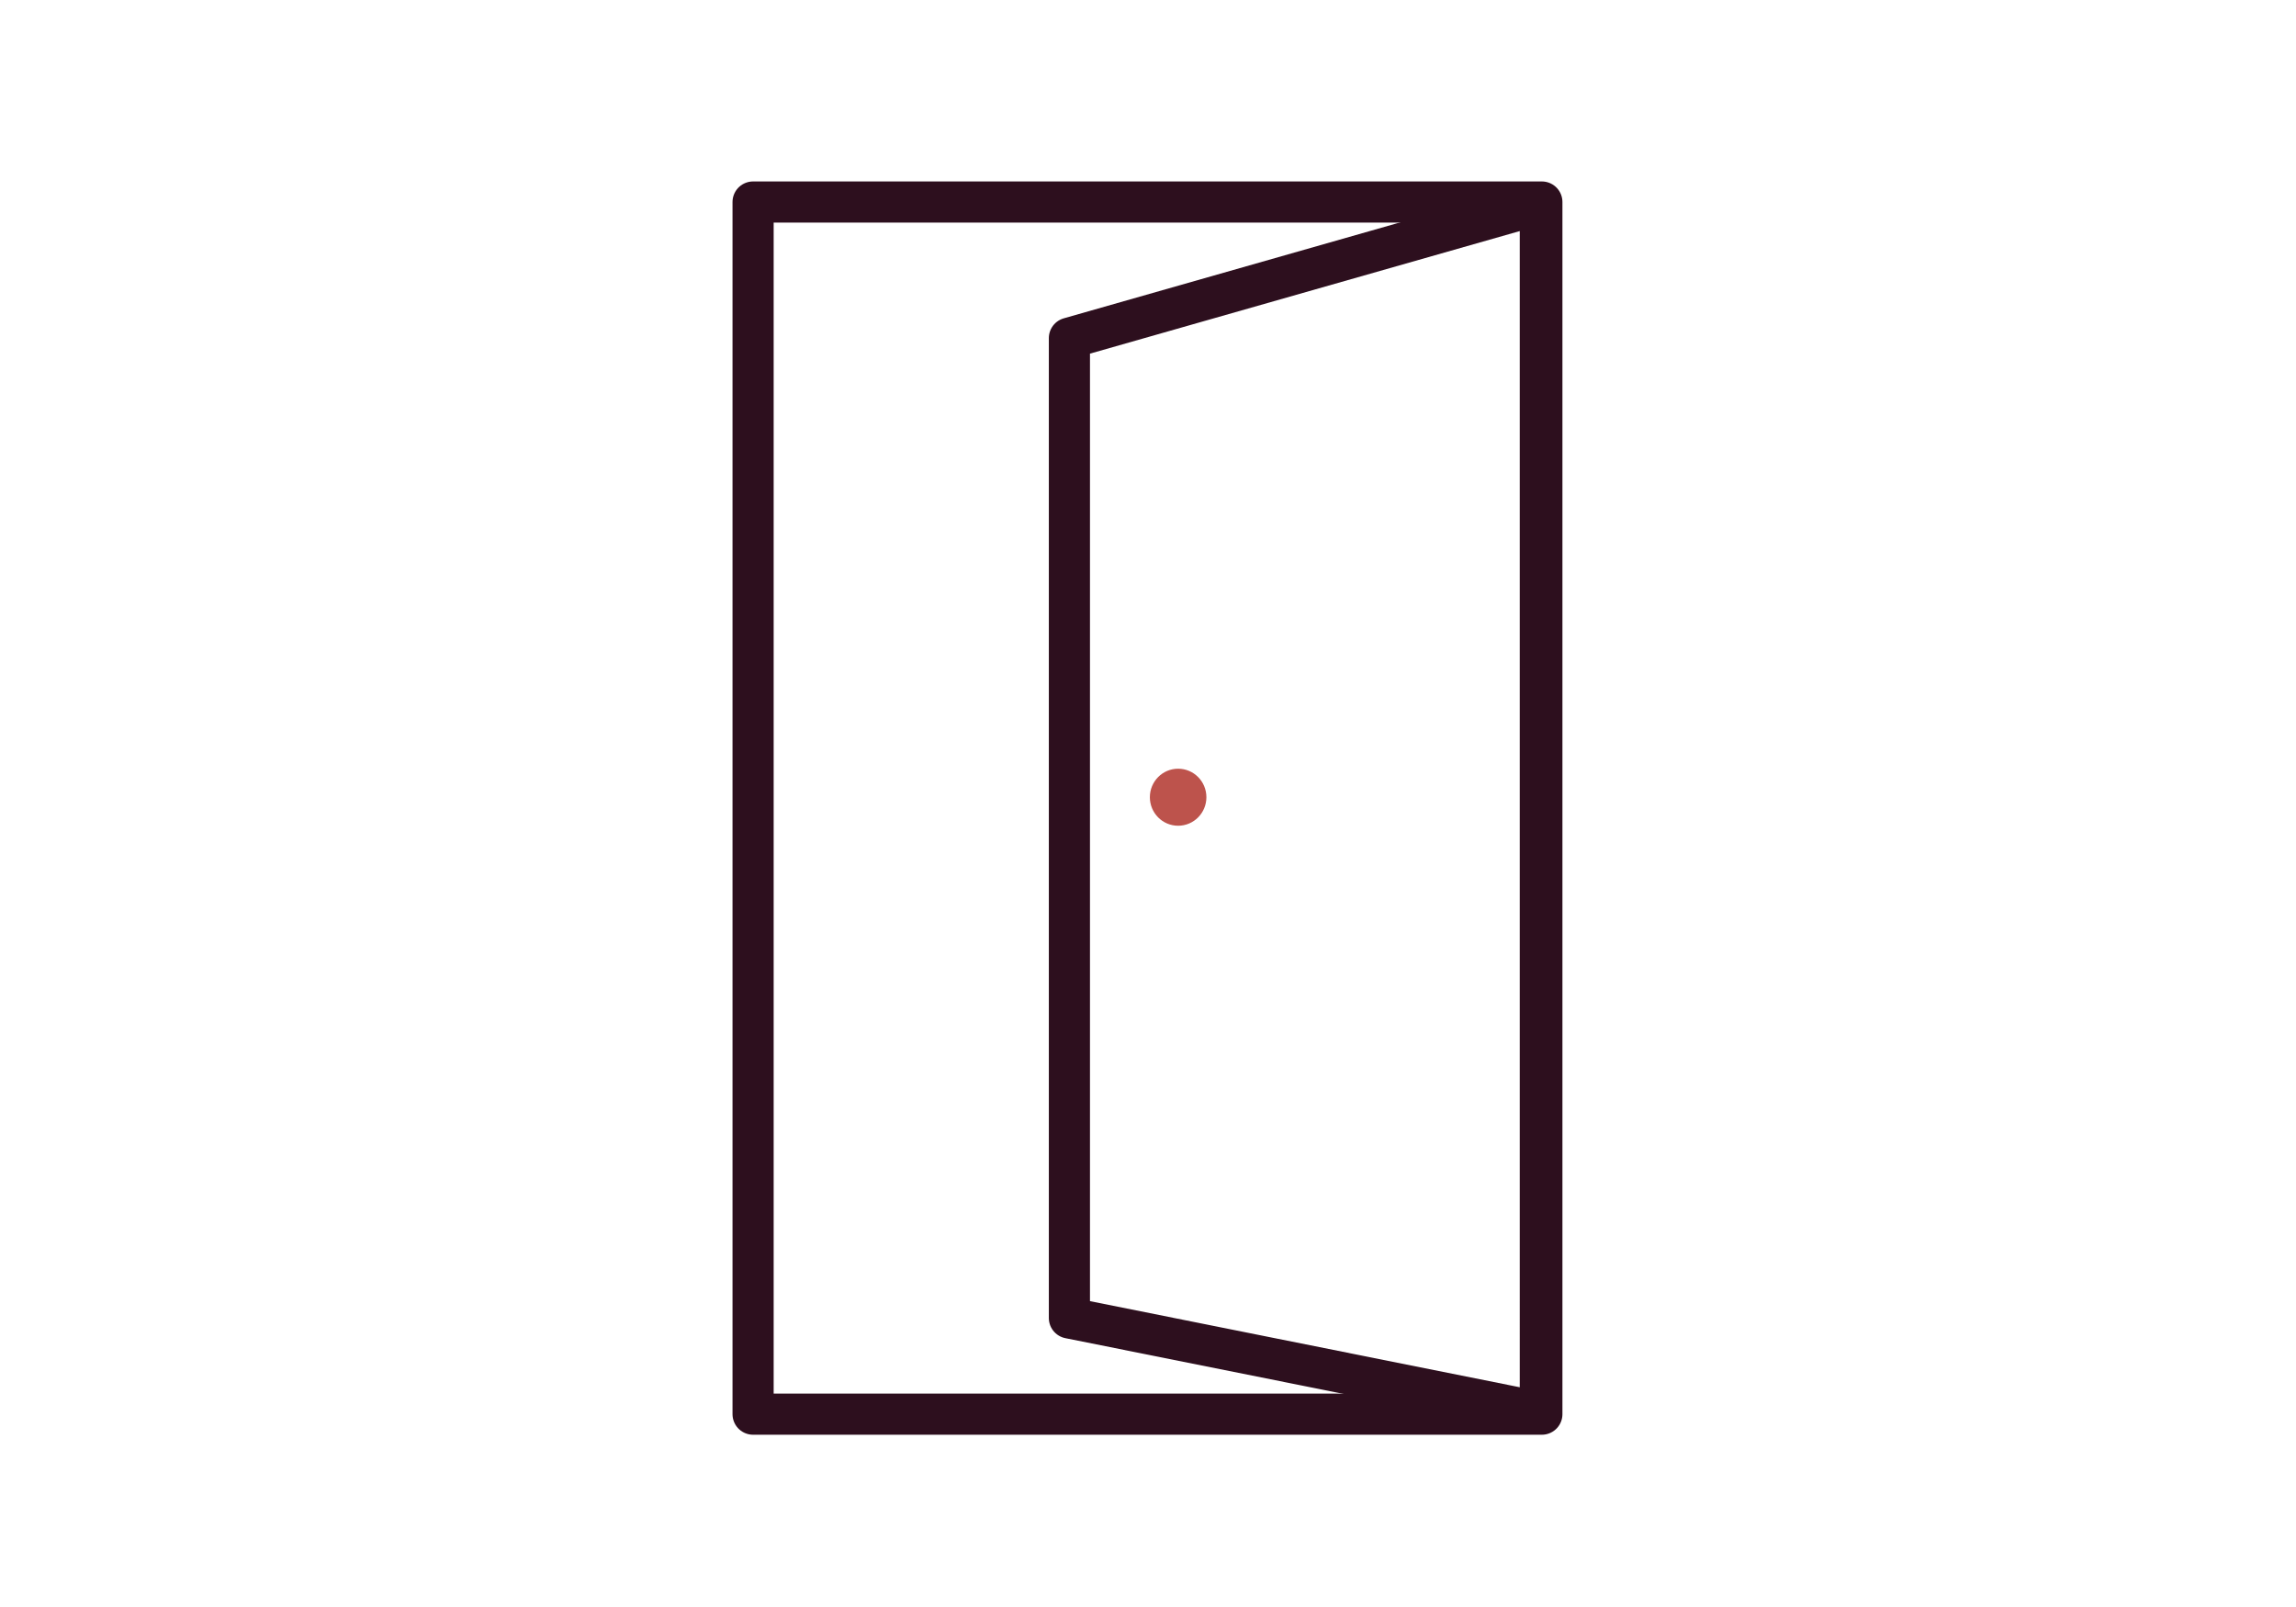
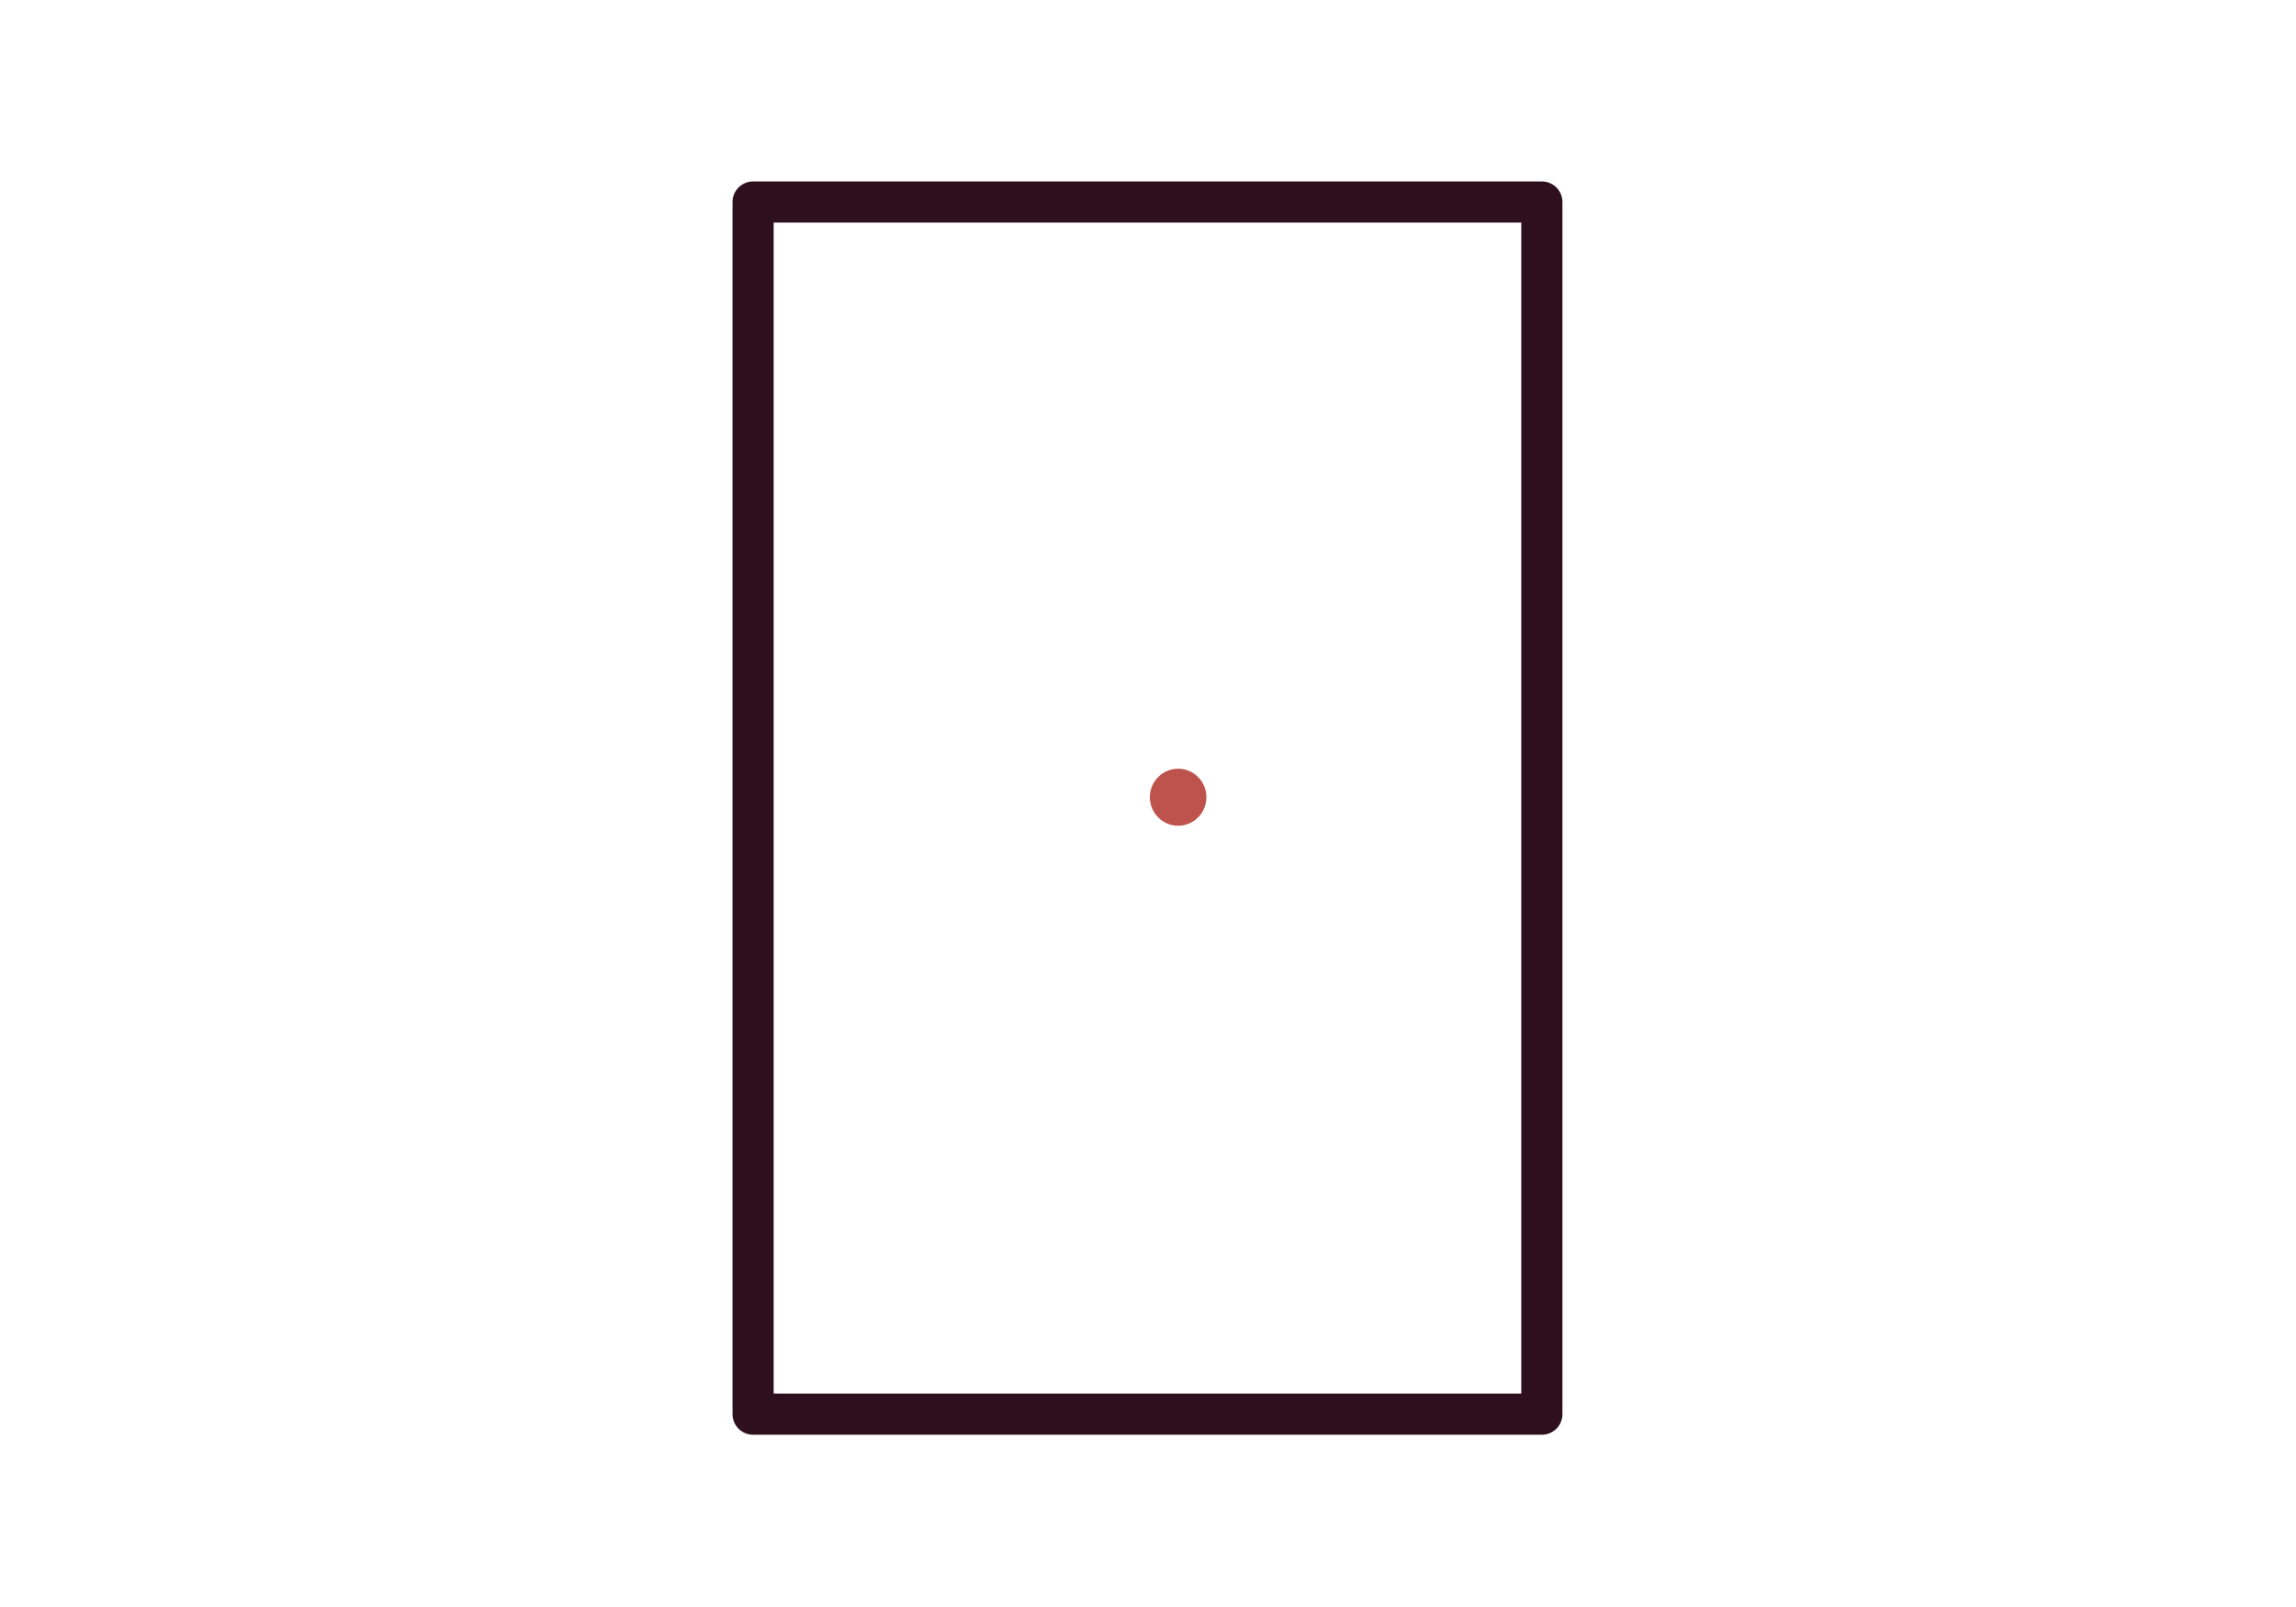
<svg xmlns="http://www.w3.org/2000/svg" width="250" height="175">
  <g fill="none" fill-rule="evenodd">
    <path stroke="#2D0F1E" stroke-width="4.48" stroke-linecap="round" stroke-linejoin="round" d="M82 154h85.885V22H82z" />
-     <path stroke="#2D0F1E" stroke-width="4.48" stroke-linecap="round" stroke-linejoin="round" d="M116.442 143.528l51.276 10.275V22.196L116.442 36.82z" />
    <path d="M128.281 89.922c-1.7 0-3.078-1.39-3.078-3.105 0-1.716 1.378-3.106 3.078-3.106s3.078 1.39 3.078 3.106c0 1.715-1.378 3.105-3.078 3.105z" fill="#BD534C" />
  </g>
</svg>